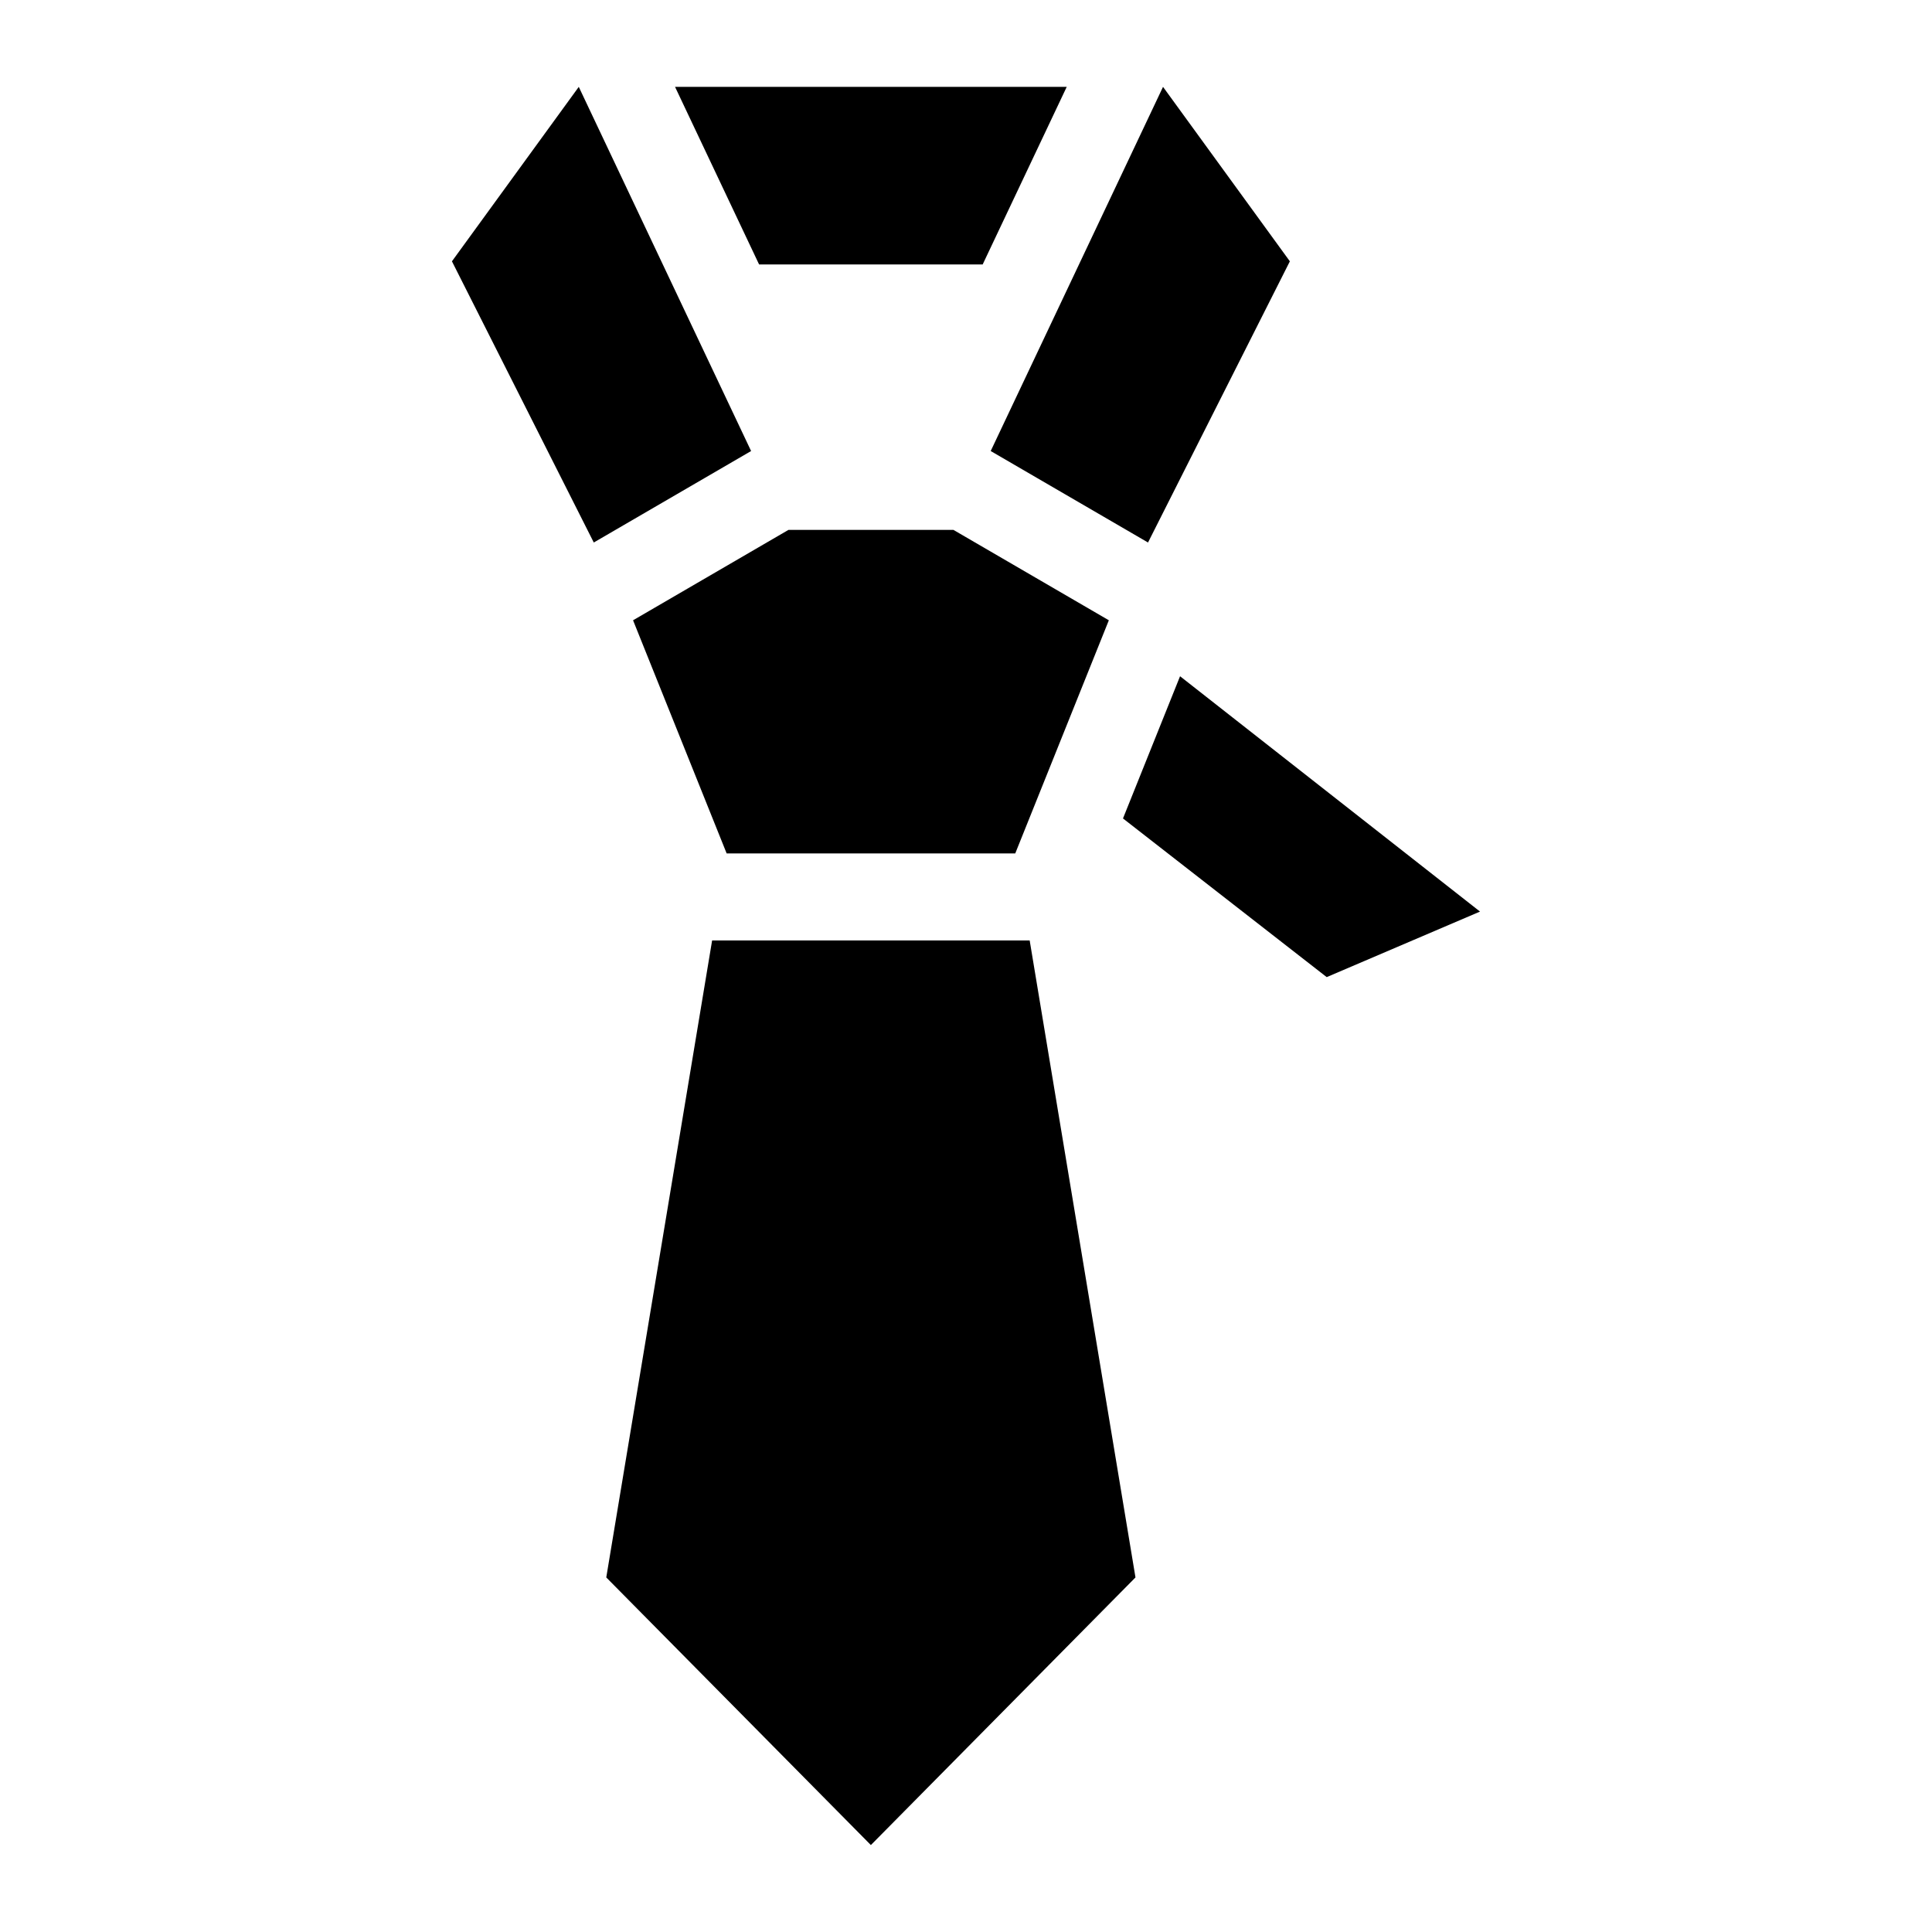
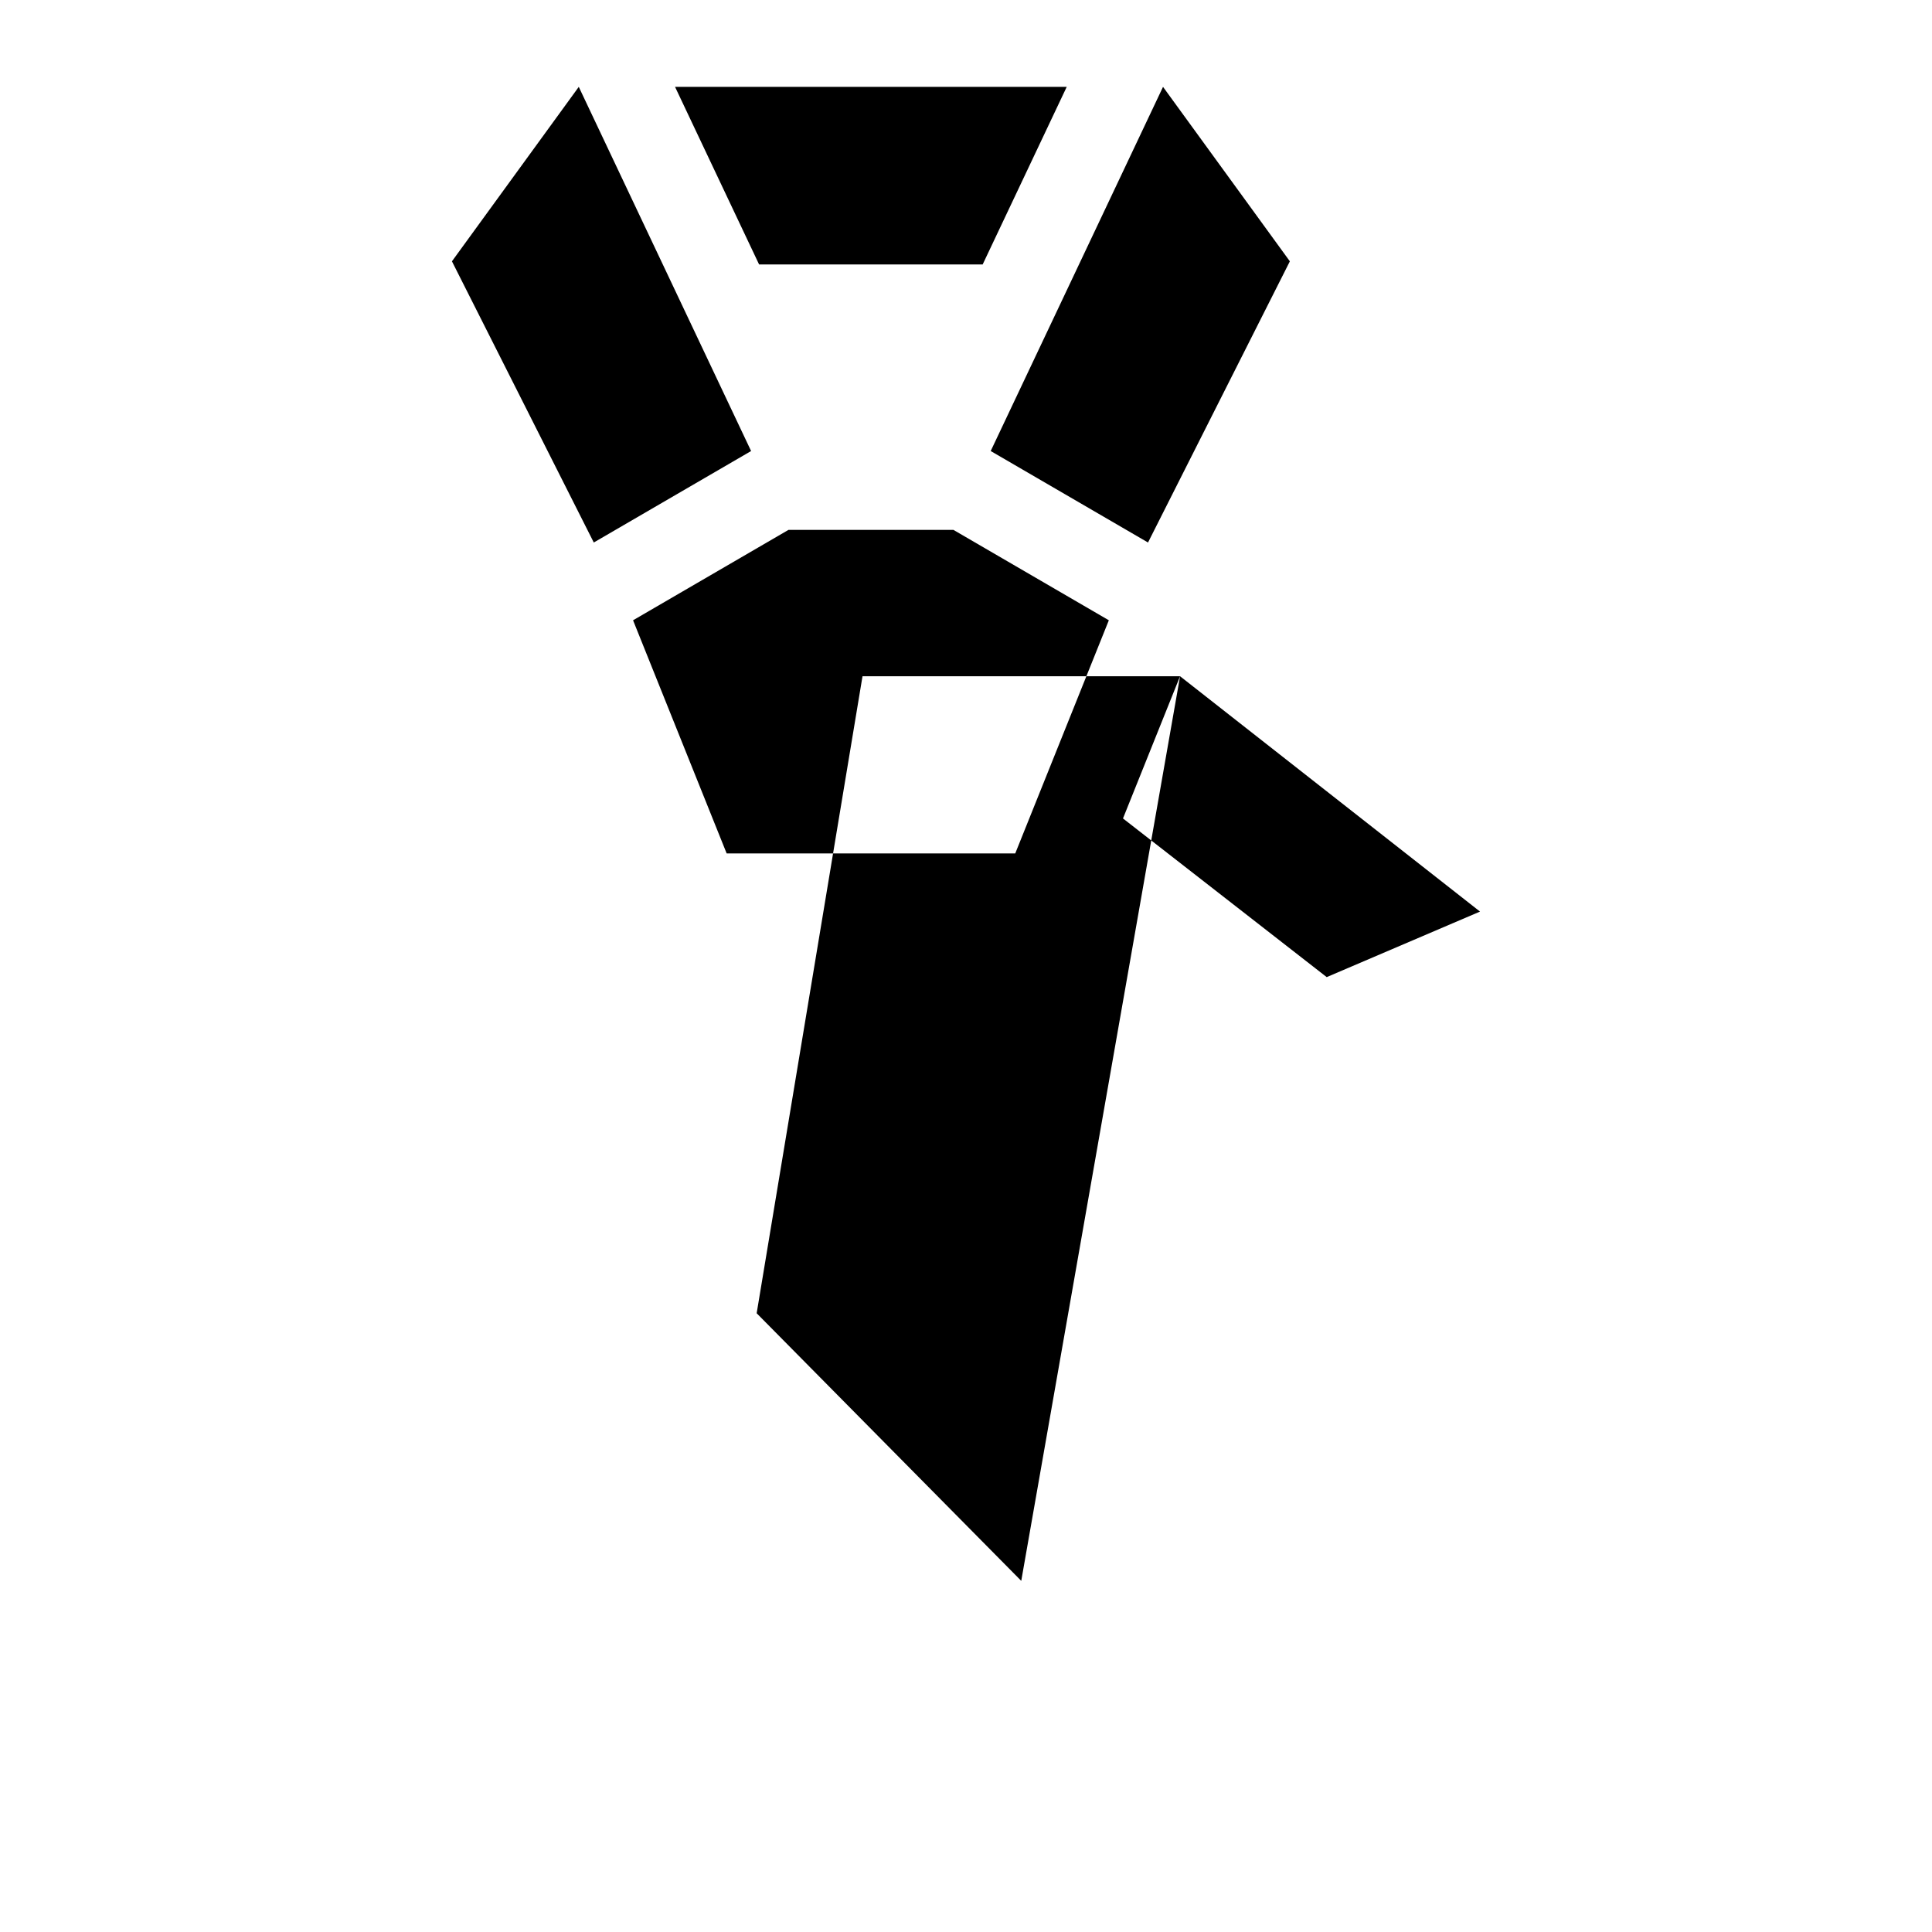
<svg xmlns="http://www.w3.org/2000/svg" fill="#000000" width="800px" height="800px" version="1.1" viewBox="144 144 512 512">
-   <path d="m413.05 370.17 24.805-61.789-41.188-23.957h-43.711l-41.188 23.957 24.805 61.789h76.496zm-90.156-203.15h103.8l-22.277 47.066h-59.25zm83.66 96.492 45.66-96.492 33.613 46.234-37.59 74.516-41.688-24.242zm-63.512 0-45.66-96.492-33.613 46.234 37.59 74.516 41.688-24.242zm113.69 59.703 79.488 62.363-40.629 17.367-53.988-42.047 15.129-37.695zm-81.934 309.74 70.117-70.918-28.039-168.81h-84.156l-28.051 168.81 70.117 70.918z" fill-rule="evenodd" />
+   <path d="m413.05 370.17 24.805-61.789-41.188-23.957h-43.711l-41.188 23.957 24.805 61.789h76.496zm-90.156-203.15h103.8l-22.277 47.066h-59.25zm83.66 96.492 45.66-96.492 33.613 46.234-37.59 74.516-41.688-24.242zm-63.512 0-45.66-96.492-33.613 46.234 37.59 74.516 41.688-24.242zm113.69 59.703 79.488 62.363-40.629 17.367-53.988-42.047 15.129-37.695zh-84.156l-28.051 168.81 70.117 70.918z" fill-rule="evenodd" />
</svg>